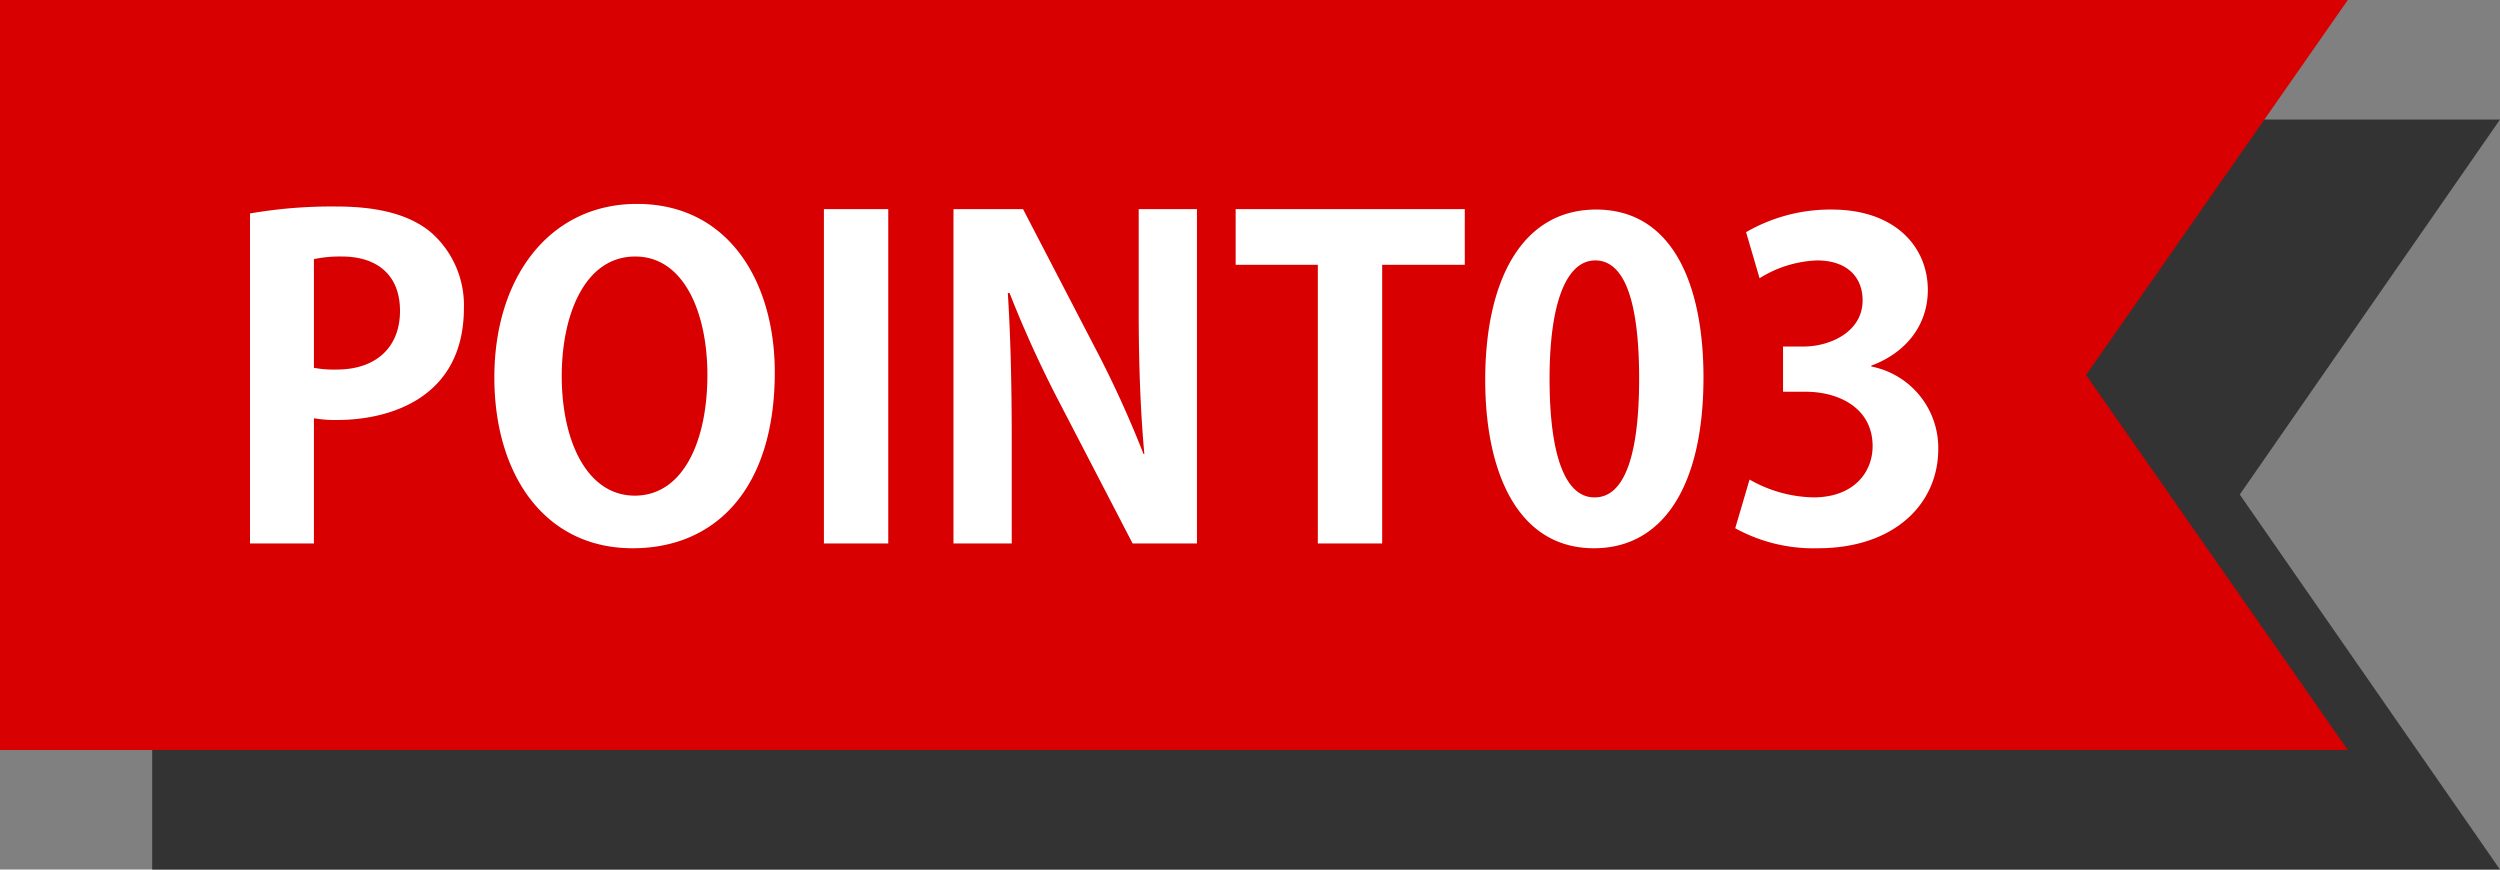
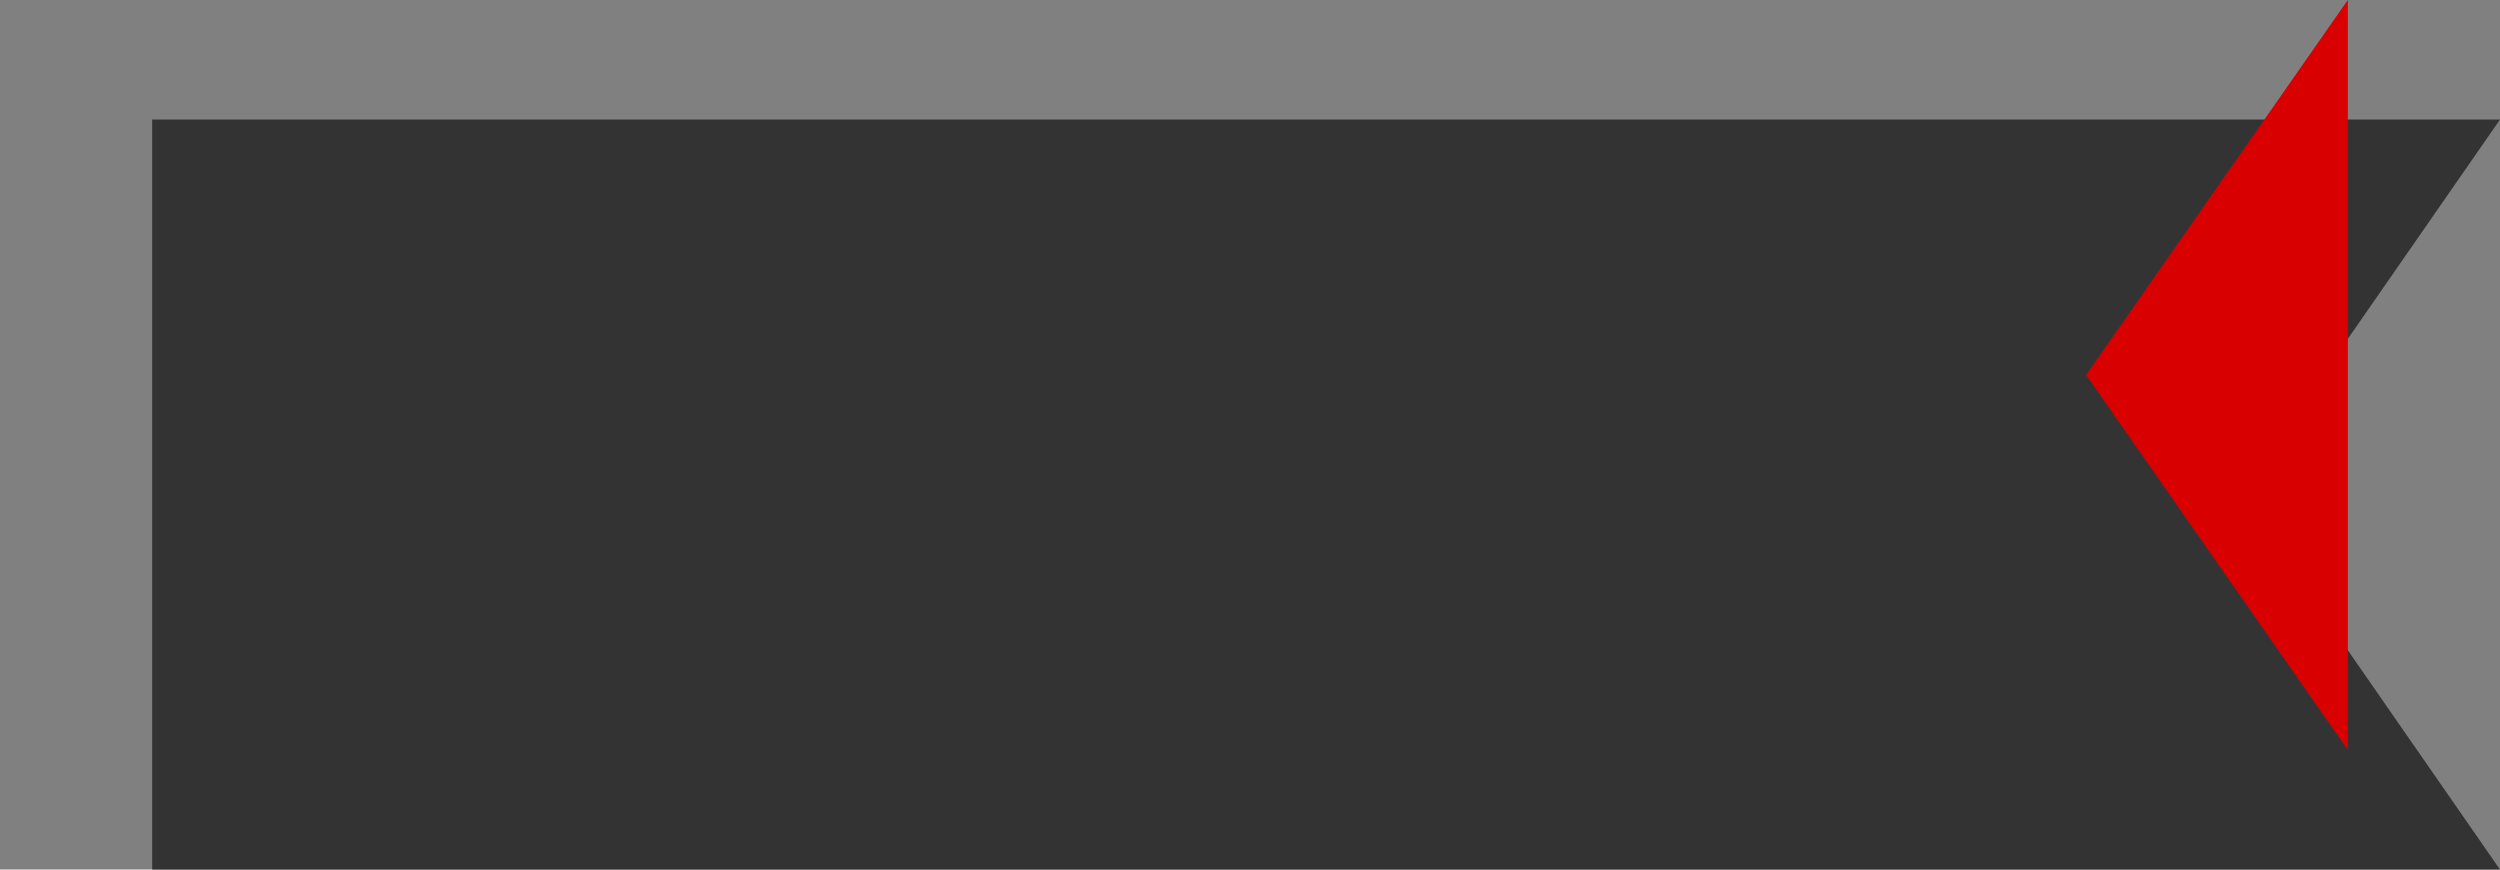
<svg xmlns="http://www.w3.org/2000/svg" width="230" height="79.999" viewBox="0 0 230 79.999">
  <rect x="0" y="0" width="230" height="79.999" fill="#808080" stroke="none" />
  <g transform="translate(-1898.739 -1016.2)">
    <path d="M34.5,192.059,0,216V0H69V216Z" transform="translate(1912.739 1096.199) rotate(-90)" fill="#333" />
-     <path d="M34.5,191.92,0,216V0H69V216Z" transform="translate(1898.739 1085.199) rotate(-90)" fill="#d80000" />
-     <path d="M3,0H8.88V-11.52a11.334,11.334,0,0,0,2.16.16c4.6,0,11.64-1.88,11.64-10.32a8.911,8.911,0,0,0-2.96-6.88C17.76-30.24,14.84-31,10.96-31A43.793,43.793,0,0,0,3-30.36ZM8.88-26.16a11.628,11.628,0,0,1,2.56-.24c3.28,0,5.36,1.72,5.36,5,0,3.32-2.16,5.4-5.84,5.4a9.964,9.964,0,0,1-2.08-.16ZM38.6-31.24c-8.04,0-13.12,6.76-13.12,15.96C25.48-6.36,30.08.44,38.2.44c7.64,0,13.08-5.48,13.08-16.2C51.28-23.96,47.12-31.24,38.6-31.24Zm-.16,4.84c4.52,0,6.64,5.24,6.64,10.88,0,6.2-2.28,11.12-6.68,11.12-4.36,0-6.72-4.96-6.72-11C31.68-21.04,33.8-26.4,38.44-26.4ZM55.8,0h5.92V-30.76H55.8ZM90.12-30.76H84.76v9.24c0,5,.16,9.36.52,13.28H85.2a98.361,98.361,0,0,0-4.6-10.04L74.12-30.76h-6.4V0h5.36V-9.44c0-5.48-.12-9.8-.36-13.6h.16A104.629,104.629,0,0,0,77.6-12.72L84.2,0h5.92Zm24.64,0H93.68v5.12h7.56V0h5.92V-25.64h7.6ZM126.64.44c6.36,0,10.08-5.72,10.08-15.72,0-8.4-2.76-15.44-9.88-15.44-6.8,0-10.2,6.48-10.2,15.68C116.64-6.6,119.6.44,126.64.44Zm.04-4.68c-2.64,0-4.12-3.76-4.12-10.92,0-7.2,1.64-10.88,4.2-10.88,2.8,0,4.04,4.04,4.04,10.88,0,7.08-1.36,10.92-4.08,10.92Zm25.48-12.12c3.32-1.24,5.2-3.84,5.2-6.96,0-4-3.04-7.4-8.84-7.4a15.472,15.472,0,0,0-7.88,2.08l1.24,4.24a10.705,10.705,0,0,1,5.28-1.64c2.8,0,4.2,1.56,4.2,3.68,0,2.92-3.04,4.24-5.4,4.24h-1.92v4.16h2.04c3.24,0,6.2,1.6,6.2,5,0,2.48-1.8,4.72-5.44,4.72a12.252,12.252,0,0,1-5.88-1.64L139.64-1.4a14.905,14.905,0,0,0,7.6,1.84c7.04,0,11.08-4.08,11.08-9.12a7.629,7.629,0,0,0-6.16-7.6Z" transform="translate(1918.739 1066.199)" fill="#fff" />
+     <path d="M34.5,191.92,0,216H69V216Z" transform="translate(1898.739 1085.199) rotate(-90)" fill="#d80000" />
  </g>
</svg>